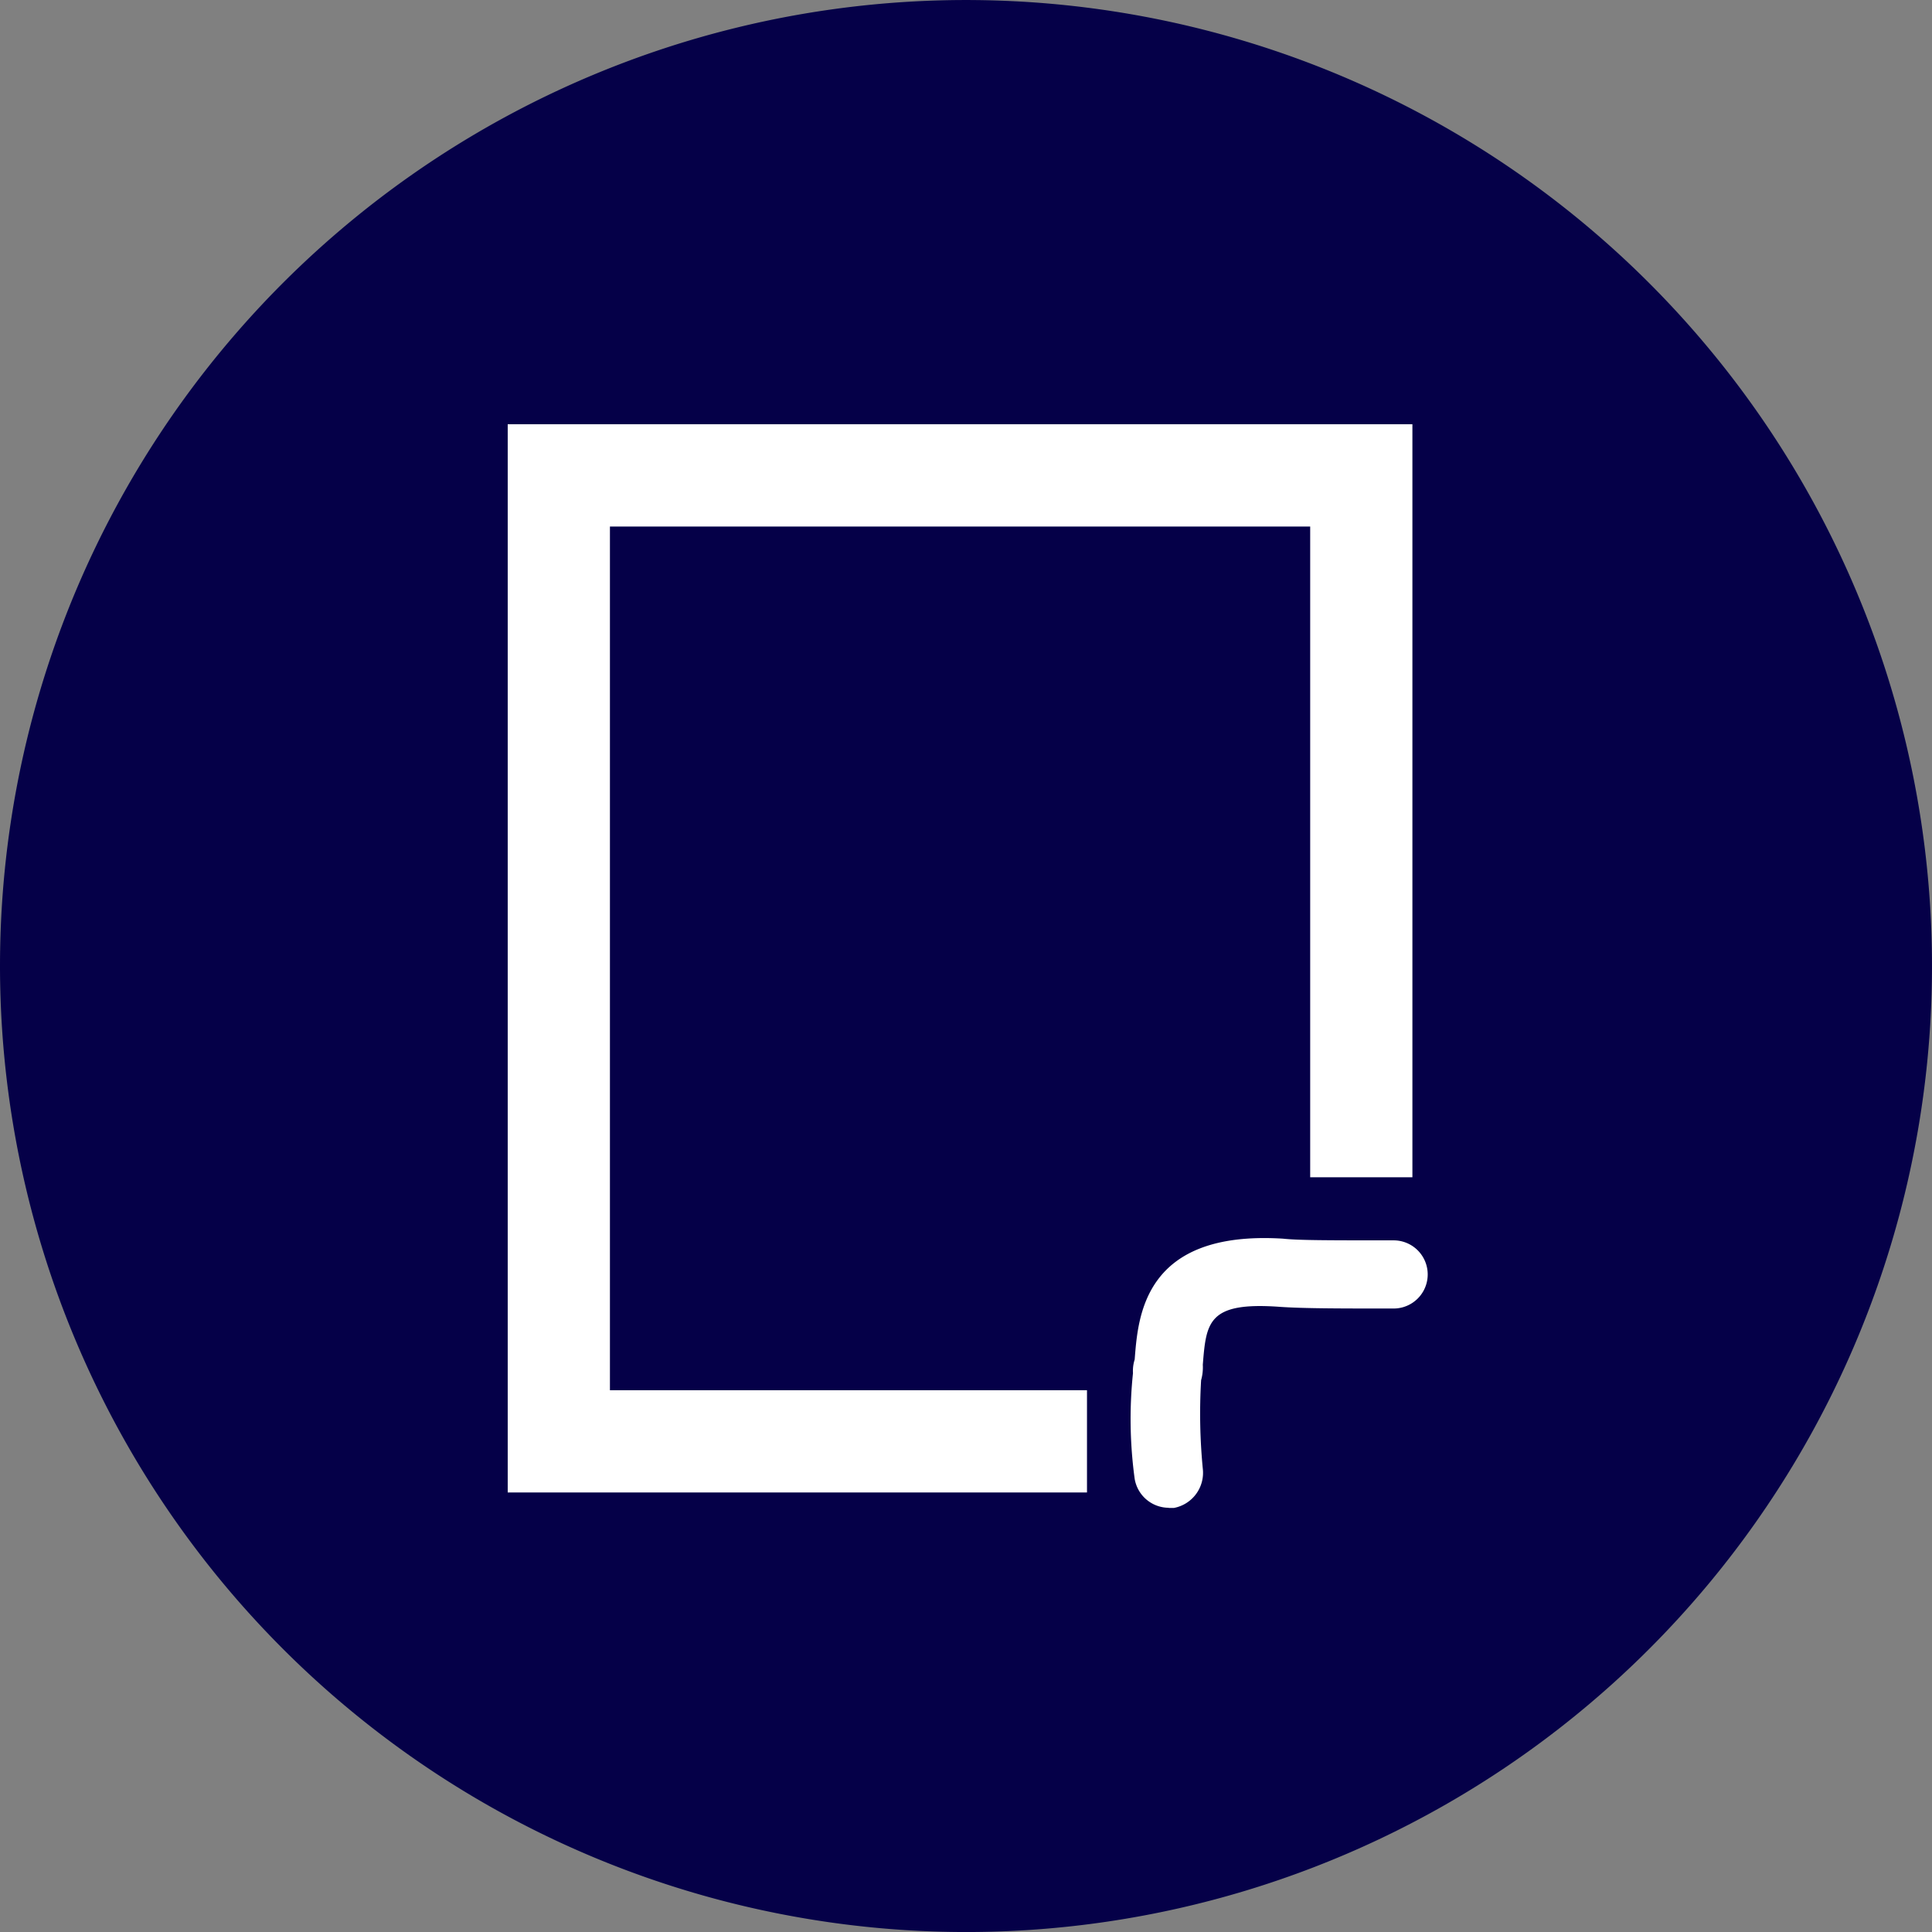
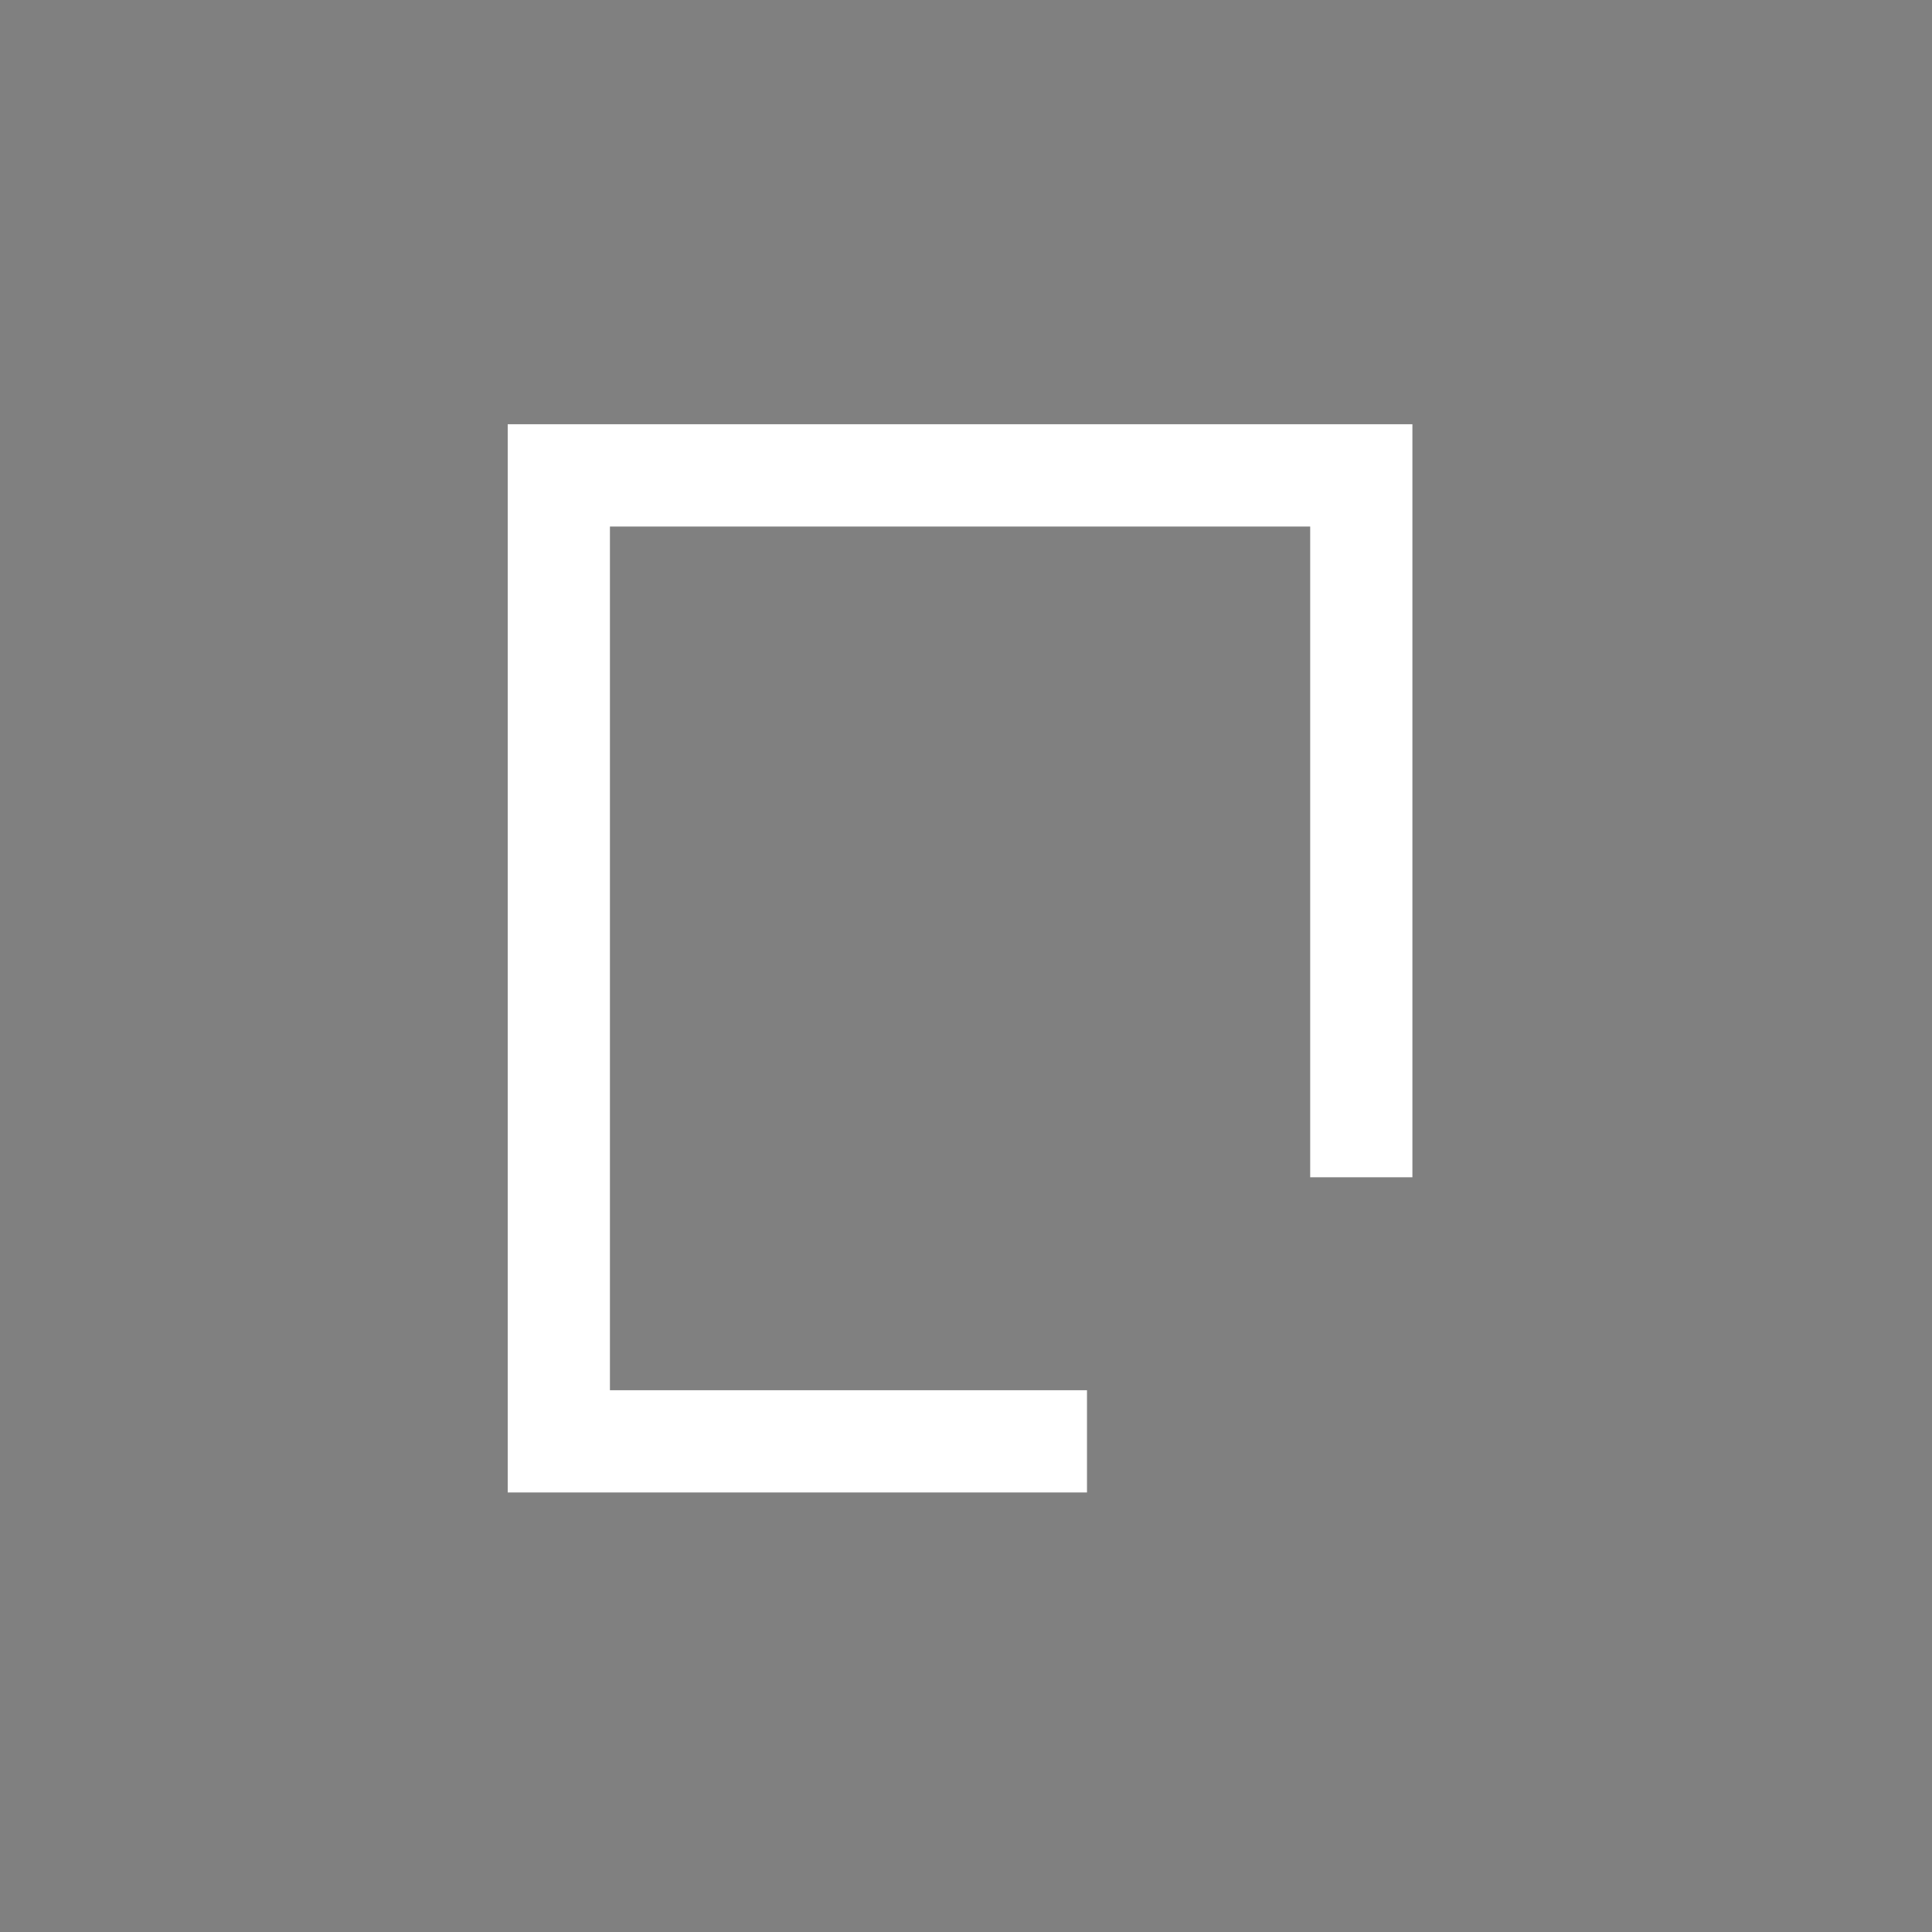
<svg xmlns="http://www.w3.org/2000/svg" width="75.116" height="75.117" viewBox="0 0 75.116 75.117">
  <rect x="0" y="0" width="75.116" height="75.117" fill="#808080" stroke="none" />
  <defs>
    <clipPath id="clip-path">
      <rect id="Rechteck_1308" data-name="Rechteck 1308" width="75.117" height="75.117" fill="#050048" />
    </clipPath>
    <clipPath id="clip-path-2">
      <rect id="Rechteck_1309" data-name="Rechteck 1309" width="75.117" height="75.117" fill="#fff" />
    </clipPath>
  </defs>
  <g id="dokument-db" transform="translate(-2163.899 5170.748)">
    <g id="Gruppe_3047" data-name="Gruppe 3047" transform="translate(2163.899 -5170.748)">
      <g id="Gruppe_3046" data-name="Gruppe 3046" clip-path="url(#clip-path)">
-         <path id="Pfad_4148" data-name="Pfad 4148" d="M37.558,75.117A37.558,37.558,0,1,0,0,37.558,37.571,37.571,0,0,0,37.558,75.117" transform="translate(0)" fill="#050048" />
-       </g>
+         </g>
    </g>
    <path id="Pfad_4149" data-name="Pfad 4149" d="M52.322,66.433H29.8V24.9H64.974V54.178H61v-25.3H33.774V62.458H52.322Z" transform="translate(2153.839 -5179.154)" fill="#fff" />
    <g id="Gruppe_3049" data-name="Gruppe 3049" transform="translate(2163.899 -5170.748)">
      <g id="Gruppe_3048" data-name="Gruppe 3048" clip-path="url(#clip-path-2)">
-         <path id="Pfad_4150" data-name="Pfad 4150" d="M67.839,83.154a1.347,1.347,0,0,1-1.325-1.126,17.18,17.18,0,0,1-.066-4.107,1.458,1.458,0,0,1,.066-.53c.132-1.656.331-5.034,5.763-4.7.6.066,1.788.066,4.173.066h.132a1.325,1.325,0,1,1,0,2.65H76.45c-1.921,0-3.378,0-4.306-.066-2.782-.2-2.848.6-2.981,2.252a1.834,1.834,0,0,1-.066.6,22.218,22.218,0,0,0,.066,3.444,1.39,1.39,0,0,1-1.126,1.524h-.2" transform="translate(-22.398 -24.532)" fill="#fff" />
-       </g>
+         </g>
    </g>
  </g>
</svg>